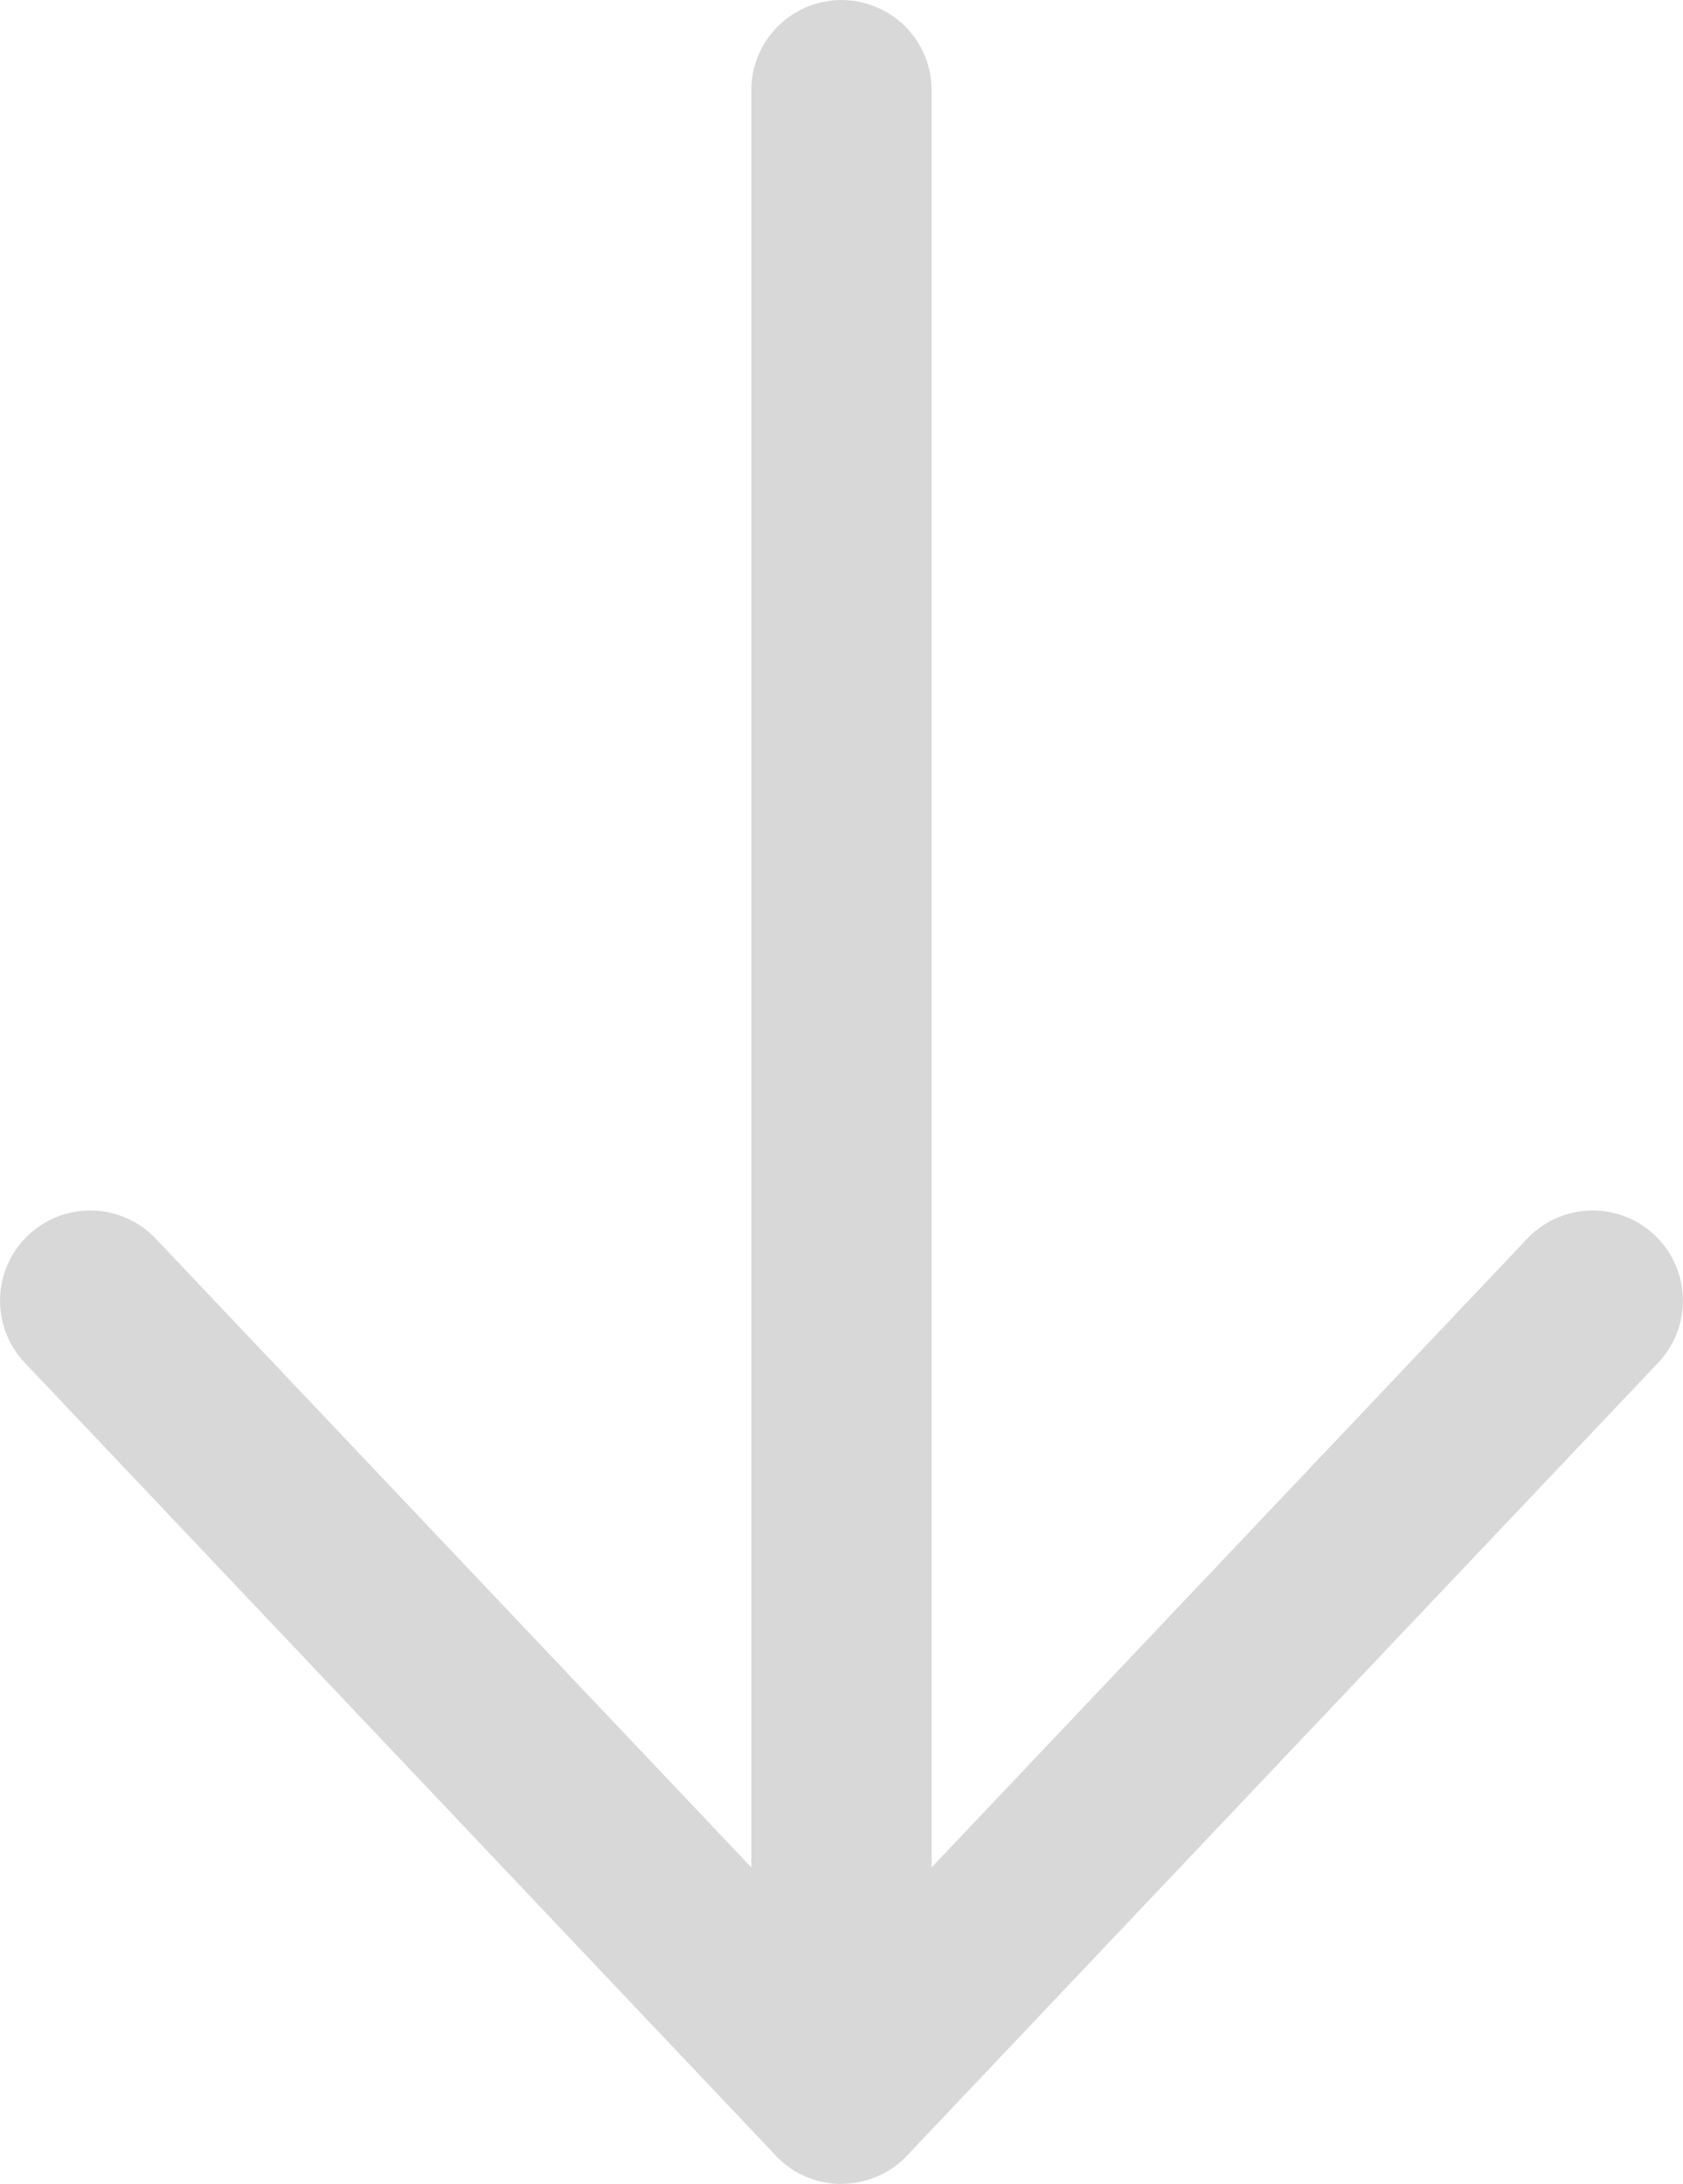
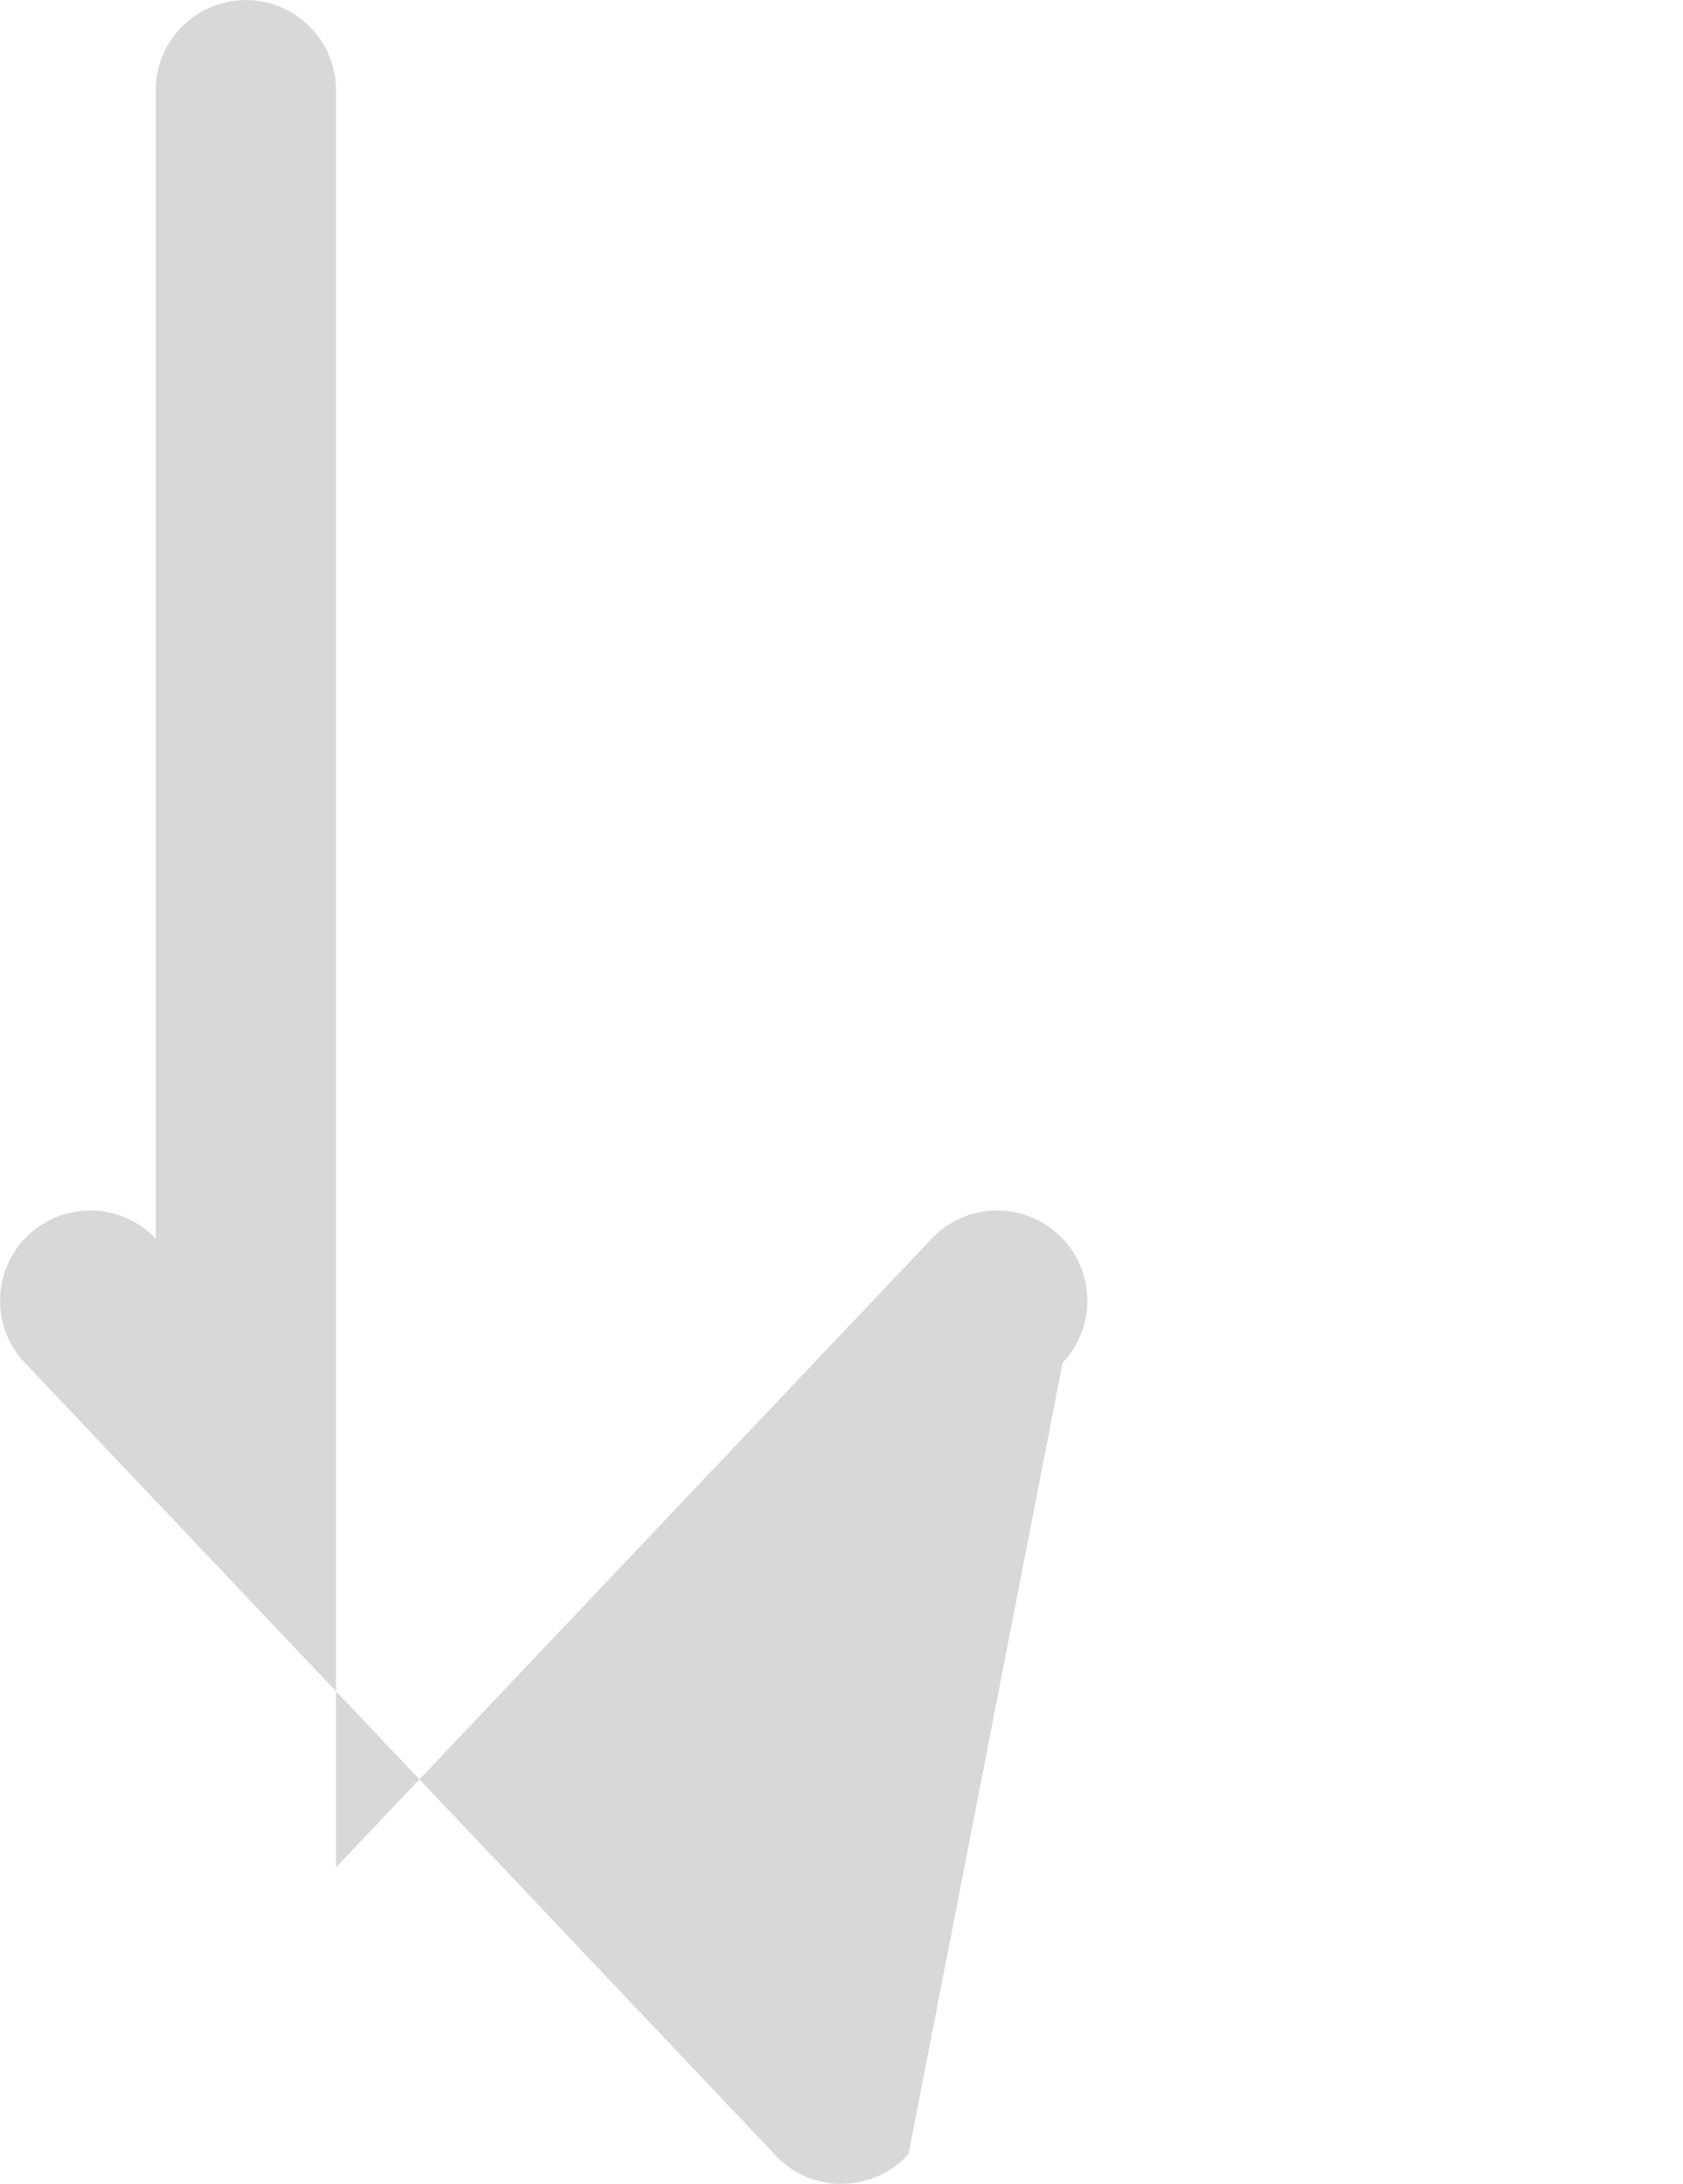
<svg xmlns="http://www.w3.org/2000/svg" width="42.387" height="55" viewBox="0 0 42.387 55">
-   <path id="パス_1012" data-name="パス 1012" d="M21.193,55a2.258,2.258,0,0,1-.829-.157l-.008,0h0l0,0-.068-.029-.013-.006q-.074-.033-.146-.071l-.005,0a2.274,2.274,0,0,1-.573-.438L.623,34.318a2.271,2.271,0,1,1,3.3-3.123l15,15.834V2.272a2.27,2.27,0,1,1,4.54,0V47.029l15-15.834a2.271,2.271,0,1,1,3.3,3.123L22.881,54.247a2.261,2.261,0,0,1-.8.57l-.006,0-.045.019a2.258,2.258,0,0,1-.838.161Z" fill="#d8d8d8" />
+   <path id="パス_1012" data-name="パス 1012" d="M21.193,55a2.258,2.258,0,0,1-.829-.157l-.008,0h0l0,0-.068-.029-.013-.006q-.074-.033-.146-.071l-.005,0a2.274,2.274,0,0,1-.573-.438L.623,34.318a2.271,2.271,0,1,1,3.3-3.123V2.272a2.27,2.27,0,1,1,4.54,0V47.029l15-15.834a2.271,2.271,0,1,1,3.3,3.123L22.881,54.247a2.261,2.261,0,0,1-.8.57l-.006,0-.045.019a2.258,2.258,0,0,1-.838.161Z" fill="#d8d8d8" />
</svg>